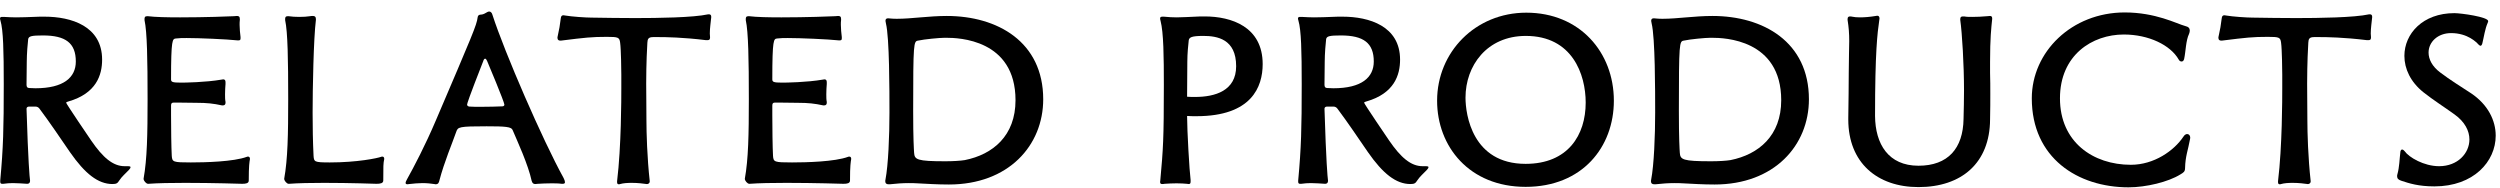
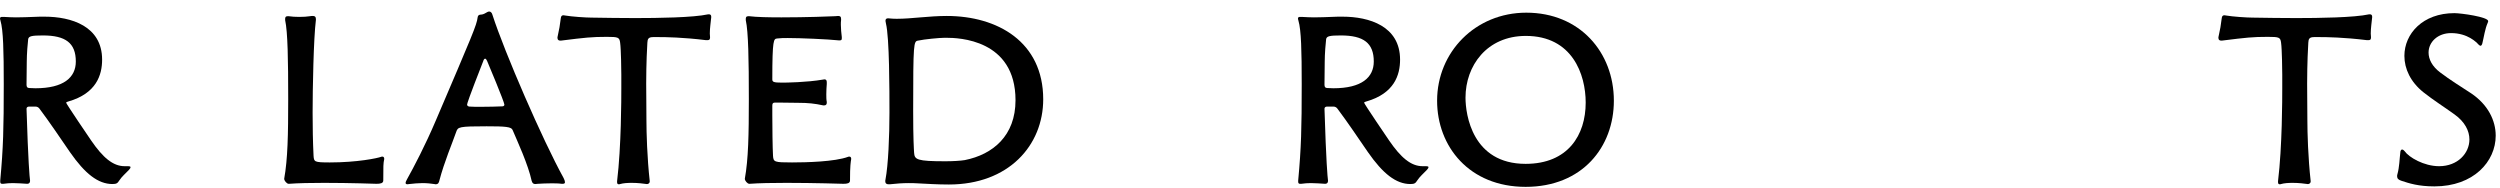
<svg xmlns="http://www.w3.org/2000/svg" width="213" height="16" viewBox="0 0 213 16" fill="none">
  <path d="M212.634 11.56C212.634 13.76 210.754 15.88 207.414 15.88C206.054 15.88 205.254 15.62 204.594 15.4C204.354 15.32 204.234 15.22 204.234 15.02C204.234 14.98 204.234 14.92 204.254 14.86C204.434 14.24 204.434 13.56 204.514 12.92C204.534 12.8 204.594 12.74 204.654 12.74C204.734 12.74 204.814 12.8 204.874 12.88C205.234 13.4 206.514 14.16 207.814 14.16C209.394 14.16 210.394 13.06 210.394 11.88C210.394 11.16 210.014 10.38 209.114 9.74C208.254 9.12 207.334 8.54 206.474 7.86C205.374 6.98 204.854 5.86 204.854 4.76C204.854 2.88 206.414 1.12 209.114 1.12C209.674 1.12 211.994 1.44 211.994 1.8C211.994 1.84 211.974 1.88 211.954 1.94C211.714 2.48 211.634 3.14 211.494 3.7C211.454 3.82 211.414 3.9 211.334 3.9C211.294 3.9 211.234 3.86 211.154 3.78C211.014 3.62 210.254 2.82 208.834 2.82C207.694 2.82 206.914 3.58 206.914 4.48C206.914 5.04 207.214 5.66 207.914 6.18C208.754 6.82 209.674 7.38 210.554 7.96C211.974 8.92 212.634 10.26 212.634 11.56Z" fill="black" />
  <path d="M196.648 15.68H196.608C196.328 15.64 195.848 15.58 195.348 15.58C194.988 15.58 194.628 15.6 194.348 15.68C194.308 15.7 194.268 15.7 194.228 15.7C194.148 15.7 194.088 15.66 194.088 15.52V15.44C194.448 12.46 194.448 8.38 194.448 7.54V6.36C194.448 6.06 194.428 4.2 194.348 3.64C194.288 3.18 194.188 3.14 193.208 3.14C191.928 3.14 191.388 3.2 189.308 3.46H189.248C189.108 3.46 189.008 3.4 189.008 3.22C189.008 3.18 189.008 3.14 189.028 3.08C189.148 2.56 189.228 2.1 189.288 1.58C189.308 1.38 189.368 1.3 189.528 1.3C189.548 1.3 189.608 1.32 189.648 1.32C190.228 1.42 191.448 1.5 191.888 1.5C193.128 1.52 194.408 1.54 195.648 1.54C197.548 1.54 200.588 1.5 201.848 1.22H201.928C202.048 1.22 202.108 1.3 202.108 1.42V1.48C202.068 1.9 201.988 2.4 201.988 2.86C201.988 2.96 202.008 3.06 202.008 3.16V3.2C202.008 3.4 201.908 3.42 201.788 3.42H201.648C199.688 3.18 198.248 3.16 197.628 3.16H197.168C196.728 3.16 196.688 3.34 196.668 3.64C196.648 3.84 196.568 5.48 196.568 7.12C196.568 8.04 196.588 8.94 196.588 10.26C196.588 11.3 196.648 13.44 196.868 15.42V15.46C196.868 15.62 196.728 15.68 196.648 15.68Z" fill="black" />
-   <path d="M185.769 14.86C184.749 15.5 182.849 15.96 181.349 15.96C177.029 15.96 173.109 13.46 173.109 8.38C173.109 4.42 176.509 1.06 181.029 1.06C182.349 1.06 183.449 1.3 184.309 1.56C185.169 1.82 185.809 2.12 186.189 2.22C186.469 2.28 186.569 2.42 186.569 2.6C186.569 2.68 186.549 2.78 186.509 2.88C186.229 3.46 186.229 4.38 186.089 5.02C186.049 5.18 185.969 5.24 185.869 5.24C185.789 5.24 185.689 5.2 185.629 5.08C184.929 3.84 183.069 2.94 180.949 2.94C178.269 2.94 175.509 4.68 175.509 8.38C175.509 12.1 178.329 14.04 181.549 14.04C183.529 14.04 185.229 12.84 186.029 11.64C186.129 11.48 186.249 11.42 186.349 11.42C186.489 11.42 186.609 11.54 186.609 11.74C186.609 11.78 186.589 11.82 186.589 11.86C186.429 12.76 186.189 13.32 186.169 14.3C186.169 14.64 186.029 14.7 185.769 14.86Z" fill="black" />
-   <path d="M169.554 5.28V6.2C169.574 6.82 169.574 7.38 169.574 8C169.574 8.62 169.574 9.3 169.554 10.18C169.534 13.88 167.134 15.94 163.454 15.94C159.934 15.94 157.474 13.86 157.474 10.18V10.04C157.494 8.64 157.514 7.24 157.514 6.16C157.514 4.96 157.554 4.16 157.554 3.5C157.554 2.84 157.514 2.32 157.414 1.7V1.62C157.414 1.46 157.494 1.4 157.614 1.4C157.674 1.4 157.734 1.4 157.794 1.42C157.974 1.46 158.214 1.48 158.474 1.48C158.874 1.48 159.334 1.44 159.814 1.36C159.854 1.36 159.894 1.34 159.934 1.34C160.054 1.34 160.134 1.4 160.134 1.58C160.134 1.62 160.114 1.66 160.114 1.72C159.954 2.82 159.754 4.42 159.754 9.88C159.774 12.28 160.894 14.12 163.454 14.12C165.974 14.12 167.254 12.64 167.294 10.14C167.314 9.32 167.334 8.48 167.334 7.7C167.334 5.52 167.174 2.84 167.014 1.7V1.62C167.014 1.46 167.094 1.4 167.234 1.4H167.354C167.554 1.44 167.774 1.44 168.034 1.44C168.434 1.44 168.874 1.42 169.314 1.38C169.394 1.38 169.454 1.36 169.534 1.36C169.654 1.36 169.734 1.4 169.734 1.56V1.62C169.654 2.38 169.554 3.24 169.554 5.28Z" fill="black" />
-   <path d="M141.06 15.7H140.94C140.78 15.7 140.66 15.64 140.66 15.42C140.66 15.38 140.68 15.34 140.68 15.3C140.92 14.06 141.02 11.56 141.02 9.6C141.02 7.74 141.02 3.2 140.72 2C140.7 1.9 140.68 1.82 140.68 1.78C140.68 1.6 140.78 1.56 140.92 1.56C140.98 1.56 141.06 1.58 141.14 1.58C141.32 1.6 141.5 1.6 141.68 1.6C142.9 1.6 144.38 1.36 145.9 1.36C150.22 1.36 154.12 3.56 154.12 8.46C154.12 12.38 151.18 15.72 146.08 15.72C145.08 15.72 144.22 15.66 143.4 15.62C143.14 15.6 142.9 15.6 142.66 15.6C142.12 15.6 141.6 15.64 141.06 15.7ZM145.88 3.22H145.7C145.3 3.22 144 3.34 143.46 3.46C143.08 3.52 143.04 3.62 143.04 9.44C143.04 11.86 143.1 12.7 143.12 13.02C143.16 13.6 143.36 13.74 145.78 13.74C146.44 13.74 147.08 13.7 147.44 13.64C149.84 13.16 151.76 11.56 151.76 8.54C151.76 3.34 146.88 3.22 145.88 3.22Z" fill="black" />
  <path d="M137.501 8.58C137.501 12.52 134.821 15.92 129.981 15.92C125.181 15.92 122.441 12.48 122.441 8.58C122.441 4.44 125.701 1.08 130.041 1.08C134.601 1.08 137.501 4.46 137.501 8.58ZM129.981 13.96C133.601 13.96 135.101 11.5 135.101 8.74C135.101 6.34 133.961 3.06 130.001 3.06C126.681 3.06 124.861 5.6 124.861 8.32C124.861 9.76 125.441 13.96 129.981 13.96Z" fill="black" />
  <path d="M121.206 14.16H121.506C121.626 14.16 121.706 14.18 121.706 14.24C121.706 14.3 121.666 14.38 121.566 14.48C121.286 14.78 120.966 15.04 120.746 15.38C120.606 15.6 120.526 15.68 120.166 15.68C118.946 15.68 117.826 14.8 116.546 12.96C115.706 11.74 114.806 10.4 113.966 9.28C113.886 9.16 113.766 9.08 113.606 9.08H113.066C112.926 9.08 112.846 9.16 112.846 9.26C112.986 13.8 113.106 15.08 113.146 15.38V15.42C113.146 15.56 113.066 15.66 112.906 15.66C112.506 15.64 112.106 15.6 111.686 15.6C111.426 15.6 111.146 15.62 110.866 15.66H110.766C110.646 15.66 110.606 15.6 110.606 15.48V15.38C110.866 12.58 110.906 10.94 110.906 7.16C110.906 4.36 110.866 2.56 110.626 1.76C110.606 1.68 110.586 1.62 110.586 1.58C110.586 1.46 110.666 1.44 110.786 1.44H110.906C111.306 1.46 111.606 1.48 111.946 1.48C112.406 1.48 112.946 1.46 113.986 1.42H114.386C116.646 1.42 119.286 2.22 119.286 5.08C119.286 6.4 118.786 7.96 116.426 8.64C116.286 8.68 116.226 8.7 116.226 8.76C116.226 8.84 118.326 11.94 118.346 11.96C119.346 13.42 120.206 14.16 121.206 14.16ZM117.046 5.24C117.046 3.66 116.166 3.02 114.246 3.02C113.286 3.02 113.026 3.08 112.986 3.34C112.946 3.64 112.866 4.6 112.866 5.28C112.866 5.82 112.846 6.5 112.846 7.22C112.846 7.4 112.906 7.5 113.086 7.5C113.266 7.5 113.446 7.52 113.606 7.52C116.006 7.52 117.046 6.6 117.046 5.24Z" fill="black" />
-   <path d="M101.44 15.34V15.46C101.44 15.62 101.4 15.68 101.28 15.68C101.22 15.68 101.18 15.66 101.12 15.66C100.92 15.64 100.6 15.62 100.24 15.62C99.88 15.62 99.52 15.64 99.22 15.66C99.14 15.68 99.06 15.68 99.02 15.68C98.9 15.68 98.84 15.64 98.84 15.5C98.84 15.46 98.86 15.4 98.86 15.34C99.1 12.72 99.16 11.84 99.16 7.24C99.16 4.86 99.14 2.78 98.88 1.78C98.86 1.7 98.84 1.64 98.84 1.58C98.84 1.44 98.92 1.42 99.06 1.42H99.16C99.58 1.46 99.9 1.48 100.26 1.48C100.72 1.48 101.28 1.44 102.28 1.4H102.64C104.92 1.4 107.58 2.28 107.58 5.46C107.58 7.4 106.64 9.9 101.94 9.9C101.68 9.9 101.4 9.9 101.14 9.88C101.14 11.12 101.34 14.58 101.44 15.34ZM101.14 8.24C101.36 8.26 101.58 8.26 101.82 8.26C103.52 8.26 105.32 7.74 105.32 5.64C105.32 3.32 103.7 3.06 102.52 3.06C101.52 3.06 101.32 3.18 101.28 3.44C101.24 3.78 101.16 4.56 101.16 5.26C101.16 6.18 101.14 7.22 101.14 8.24Z" fill="black" />
  <path d="M75.822 15.7H75.702C75.542 15.7 75.422 15.64 75.422 15.42C75.422 15.38 75.442 15.34 75.442 15.3C75.682 14.06 75.782 11.56 75.782 9.6C75.782 7.74 75.782 3.2 75.482 2C75.462 1.9 75.442 1.82 75.442 1.78C75.442 1.6 75.542 1.56 75.682 1.56C75.742 1.56 75.822 1.58 75.902 1.58C76.082 1.6 76.262 1.6 76.442 1.6C77.662 1.6 79.142 1.36 80.662 1.36C84.982 1.36 88.882 3.56 88.882 8.46C88.882 12.38 85.942 15.72 80.842 15.72C79.842 15.72 78.982 15.66 78.162 15.62C77.902 15.6 77.662 15.6 77.422 15.6C76.882 15.6 76.362 15.64 75.822 15.7ZM80.642 3.22H80.462C80.062 3.22 78.762 3.34 78.222 3.46C77.842 3.52 77.802 3.62 77.802 9.44C77.802 11.86 77.862 12.7 77.882 13.02C77.922 13.6 78.122 13.74 80.542 13.74C81.202 13.74 81.842 13.7 82.202 13.64C84.602 13.16 86.522 11.56 86.522 8.54C86.522 3.34 81.642 3.22 80.642 3.22Z" fill="black" />
  <path d="M72.521 13.52V13.56C72.481 13.8 72.421 14.1 72.421 15.38C72.421 15.62 72.181 15.66 71.861 15.66C71.861 15.66 69.381 15.58 67.001 15.58C65.821 15.58 64.661 15.6 63.861 15.66H63.841C63.681 15.66 63.461 15.4 63.461 15.24V15.22C63.761 13.56 63.801 11.46 63.801 8.44C63.801 5.1 63.761 2.72 63.541 1.72V1.62C63.541 1.5 63.561 1.38 63.761 1.38H63.821C64.461 1.46 65.501 1.48 66.581 1.48C68.621 1.48 70.841 1.4 71.161 1.38C71.241 1.38 71.321 1.36 71.401 1.36C71.561 1.36 71.661 1.4 71.661 1.62V1.7C71.641 1.84 71.641 1.98 71.641 2.12C71.641 2.46 71.681 2.8 71.721 3.16V3.26C71.721 3.4 71.681 3.44 71.541 3.44H71.461C70.521 3.34 68.181 3.24 67.121 3.24C66.801 3.24 66.501 3.24 66.201 3.28C65.921 3.32 65.801 3.34 65.801 6.76C65.801 6.98 65.901 7.04 66.641 7.04C66.941 7.04 68.741 7.02 70.121 6.78C70.161 6.78 70.201 6.76 70.241 6.76C70.401 6.76 70.441 6.86 70.441 7.02V7.16C70.421 7.4 70.401 7.72 70.401 8.04C70.401 8.26 70.401 8.5 70.441 8.68V8.76C70.441 8.9 70.361 8.98 70.221 8.98H70.141C69.401 8.82 68.861 8.76 67.981 8.76C67.501 8.76 66.821 8.74 66.361 8.74H66.041C65.861 8.74 65.801 8.8 65.801 9V9.82C65.801 10.88 65.821 12.54 65.861 13.28C65.901 13.8 65.961 13.84 67.481 13.84C68.681 13.84 71.141 13.78 72.261 13.36C72.301 13.34 72.341 13.34 72.361 13.34C72.481 13.34 72.521 13.44 72.521 13.52Z" fill="black" />
  <path d="M55.136 15.68H55.096C54.816 15.64 54.336 15.58 53.836 15.58C53.476 15.58 53.116 15.6 52.836 15.68C52.796 15.7 52.756 15.7 52.716 15.7C52.636 15.7 52.576 15.66 52.576 15.52V15.44C52.936 12.46 52.936 8.38 52.936 7.54V6.36C52.936 6.06 52.916 4.2 52.836 3.64C52.776 3.18 52.676 3.14 51.696 3.14C50.416 3.14 49.876 3.2 47.796 3.46H47.736C47.596 3.46 47.496 3.4 47.496 3.22C47.496 3.18 47.496 3.14 47.516 3.08C47.636 2.56 47.716 2.1 47.776 1.58C47.796 1.38 47.856 1.3 48.016 1.3C48.036 1.3 48.096 1.32 48.136 1.32C48.716 1.42 49.936 1.5 50.376 1.5C51.616 1.52 52.896 1.54 54.136 1.54C56.036 1.54 59.076 1.5 60.336 1.22H60.416C60.536 1.22 60.596 1.3 60.596 1.42V1.48C60.556 1.9 60.476 2.4 60.476 2.86C60.476 2.96 60.496 3.06 60.496 3.16V3.2C60.496 3.4 60.396 3.42 60.276 3.42H60.136C58.176 3.18 56.736 3.16 56.116 3.16H55.656C55.216 3.16 55.176 3.34 55.156 3.64C55.136 3.84 55.056 5.48 55.056 7.12C55.056 8.04 55.076 8.94 55.076 10.26C55.076 11.3 55.136 13.44 55.356 15.42V15.46C55.356 15.62 55.216 15.68 55.136 15.68Z" fill="black" />
  <path d="M47.935 15.66H47.855C47.575 15.62 47.275 15.62 46.975 15.62C46.555 15.62 46.155 15.64 45.815 15.66C45.735 15.66 45.675 15.68 45.615 15.68C45.455 15.68 45.355 15.62 45.295 15.4C45.155 14.74 44.855 13.9 44.535 13.1C44.215 12.3 43.875 11.56 43.675 11.08C43.575 10.8 43.055 10.76 41.455 10.76C39.095 10.76 39.015 10.82 38.875 11.22C38.535 12.2 37.855 13.78 37.435 15.38C37.395 15.54 37.355 15.7 37.115 15.7C37.075 15.7 37.035 15.68 36.995 15.68C36.735 15.64 36.375 15.6 35.995 15.6C35.635 15.6 35.235 15.64 34.875 15.68C34.815 15.68 34.775 15.7 34.715 15.7C34.615 15.7 34.555 15.66 34.555 15.58C34.555 15.52 34.595 15.42 34.675 15.28C35.255 14.24 36.235 12.38 37.135 10.26C40.255 2.96 40.615 2.14 40.695 1.48C40.715 1.32 40.795 1.24 41.015 1.24C41.175 1.24 41.395 1.1 41.535 1.02C41.595 1 41.635 0.98 41.675 0.98C41.815 0.98 41.915 1.1 41.955 1.26C42.995 4.48 46.235 11.94 48.015 15.16C48.095 15.32 48.135 15.44 48.135 15.52C48.135 15.62 48.075 15.66 47.935 15.66ZM41.175 5.2C39.935 8.36 39.795 8.84 39.795 8.92C39.795 9 39.895 9.08 39.995 9.08C40.215 9.1 40.595 9.1 40.995 9.1C41.635 9.1 42.375 9.08 42.815 9.06C42.895 9.06 42.975 9 42.975 8.92C42.975 8.7 41.575 5.36 41.495 5.18C41.435 5.06 41.395 5 41.335 5C41.275 5 41.215 5.06 41.175 5.2Z" fill="black" />
  <path d="M32.735 13.52V13.56C32.655 13.92 32.655 14.16 32.655 15.38C32.655 15.62 32.395 15.66 32.075 15.66C32.075 15.66 29.835 15.58 27.615 15.58C26.515 15.58 25.415 15.6 24.615 15.66H24.595C24.435 15.66 24.215 15.4 24.215 15.24V15.22C24.515 13.56 24.555 11.46 24.555 8.44C24.555 5.1 24.515 2.72 24.295 1.72V1.62C24.295 1.5 24.315 1.38 24.515 1.38H24.575C24.855 1.42 25.175 1.44 25.495 1.44C25.835 1.44 26.175 1.42 26.415 1.38C26.495 1.36 26.575 1.36 26.655 1.36C26.815 1.36 26.915 1.42 26.915 1.62V1.7C26.715 3.28 26.635 7.6 26.635 9.6C26.635 10.84 26.655 12.06 26.715 13.28C26.755 13.78 26.755 13.84 28.095 13.84C30.435 13.84 32.155 13.48 32.475 13.36C32.515 13.34 32.555 13.34 32.575 13.34C32.695 13.34 32.735 13.44 32.735 13.52Z" fill="black" />
-   <path d="M21.294 13.52V13.56C21.254 13.8 21.194 14.1 21.194 15.38C21.194 15.62 20.954 15.66 20.634 15.66C20.634 15.66 18.154 15.58 15.774 15.58C14.594 15.58 13.434 15.6 12.634 15.66H12.614C12.454 15.66 12.234 15.4 12.234 15.24V15.22C12.534 13.56 12.574 11.46 12.574 8.44C12.574 5.1 12.534 2.72 12.314 1.72V1.62C12.314 1.5 12.334 1.38 12.534 1.38H12.594C13.234 1.46 14.274 1.48 15.354 1.48C17.394 1.48 19.614 1.4 19.934 1.38C20.014 1.38 20.094 1.36 20.174 1.36C20.334 1.36 20.434 1.4 20.434 1.62V1.7C20.414 1.84 20.414 1.98 20.414 2.12C20.414 2.46 20.454 2.8 20.494 3.16V3.26C20.494 3.4 20.454 3.44 20.314 3.44H20.234C19.294 3.34 16.954 3.24 15.894 3.24C15.574 3.24 15.274 3.24 14.974 3.28C14.694 3.32 14.574 3.34 14.574 6.76C14.574 6.98 14.674 7.04 15.414 7.04C15.714 7.04 17.514 7.02 18.894 6.78C18.934 6.78 18.974 6.76 19.014 6.76C19.174 6.76 19.214 6.86 19.214 7.02V7.16C19.194 7.4 19.174 7.72 19.174 8.04C19.174 8.26 19.174 8.5 19.214 8.68V8.76C19.214 8.9 19.134 8.98 18.994 8.98H18.914C18.174 8.82 17.634 8.76 16.754 8.76C16.274 8.76 15.594 8.74 15.134 8.74H14.814C14.634 8.74 14.574 8.8 14.574 9V9.82C14.574 10.88 14.594 12.54 14.634 13.28C14.674 13.8 14.734 13.84 16.254 13.84C17.454 13.84 19.914 13.78 21.034 13.36C21.074 13.34 21.114 13.34 21.134 13.34C21.254 13.34 21.294 13.44 21.294 13.52Z" fill="black" />
  <path d="M10.62 14.16H10.92C11.04 14.16 11.12 14.18 11.12 14.24C11.12 14.3 11.08 14.38 10.98 14.48C10.7 14.78 10.38 15.04 10.16 15.38C10.02 15.6 9.94 15.68 9.58 15.68C8.36 15.68 7.24 14.8 5.96 12.96C5.12 11.74 4.22 10.4 3.38 9.28C3.3 9.16 3.18 9.08 3.02 9.08H2.48C2.34 9.08 2.26 9.16 2.26 9.26C2.4 13.8 2.52 15.08 2.56 15.38V15.42C2.56 15.56 2.48 15.66 2.32 15.66C1.92 15.64 1.52 15.6 1.1 15.6C0.84 15.6 0.56 15.62 0.28 15.66H0.18C0.06 15.66 0.02 15.6 0.02 15.48V15.38C0.28 12.58 0.32 10.94 0.32 7.16C0.32 4.36 0.28 2.56 0.04 1.76C0.02 1.68 0 1.62 0 1.58C0 1.46 0.08 1.44 0.2 1.44H0.32C0.72 1.46 1.02 1.48 1.36 1.48C1.82 1.48 2.36 1.46 3.4 1.42H3.8C6.06 1.42 8.7 2.22 8.7 5.08C8.7 6.4 8.2 7.96 5.84 8.64C5.7 8.68 5.64 8.7 5.64 8.76C5.64 8.84 7.74 11.94 7.76 11.96C8.76 13.42 9.62 14.16 10.62 14.16ZM6.46 5.24C6.46 3.66 5.58 3.02 3.66 3.02C2.7 3.02 2.44 3.08 2.4 3.34C2.36 3.64 2.28 4.6 2.28 5.28C2.28 5.82 2.26 6.5 2.26 7.22C2.26 7.4 2.32 7.5 2.5 7.5C2.68 7.5 2.86 7.52 3.02 7.52C5.42 7.52 6.46 6.6 6.46 5.24Z" fill="black" />
</svg>